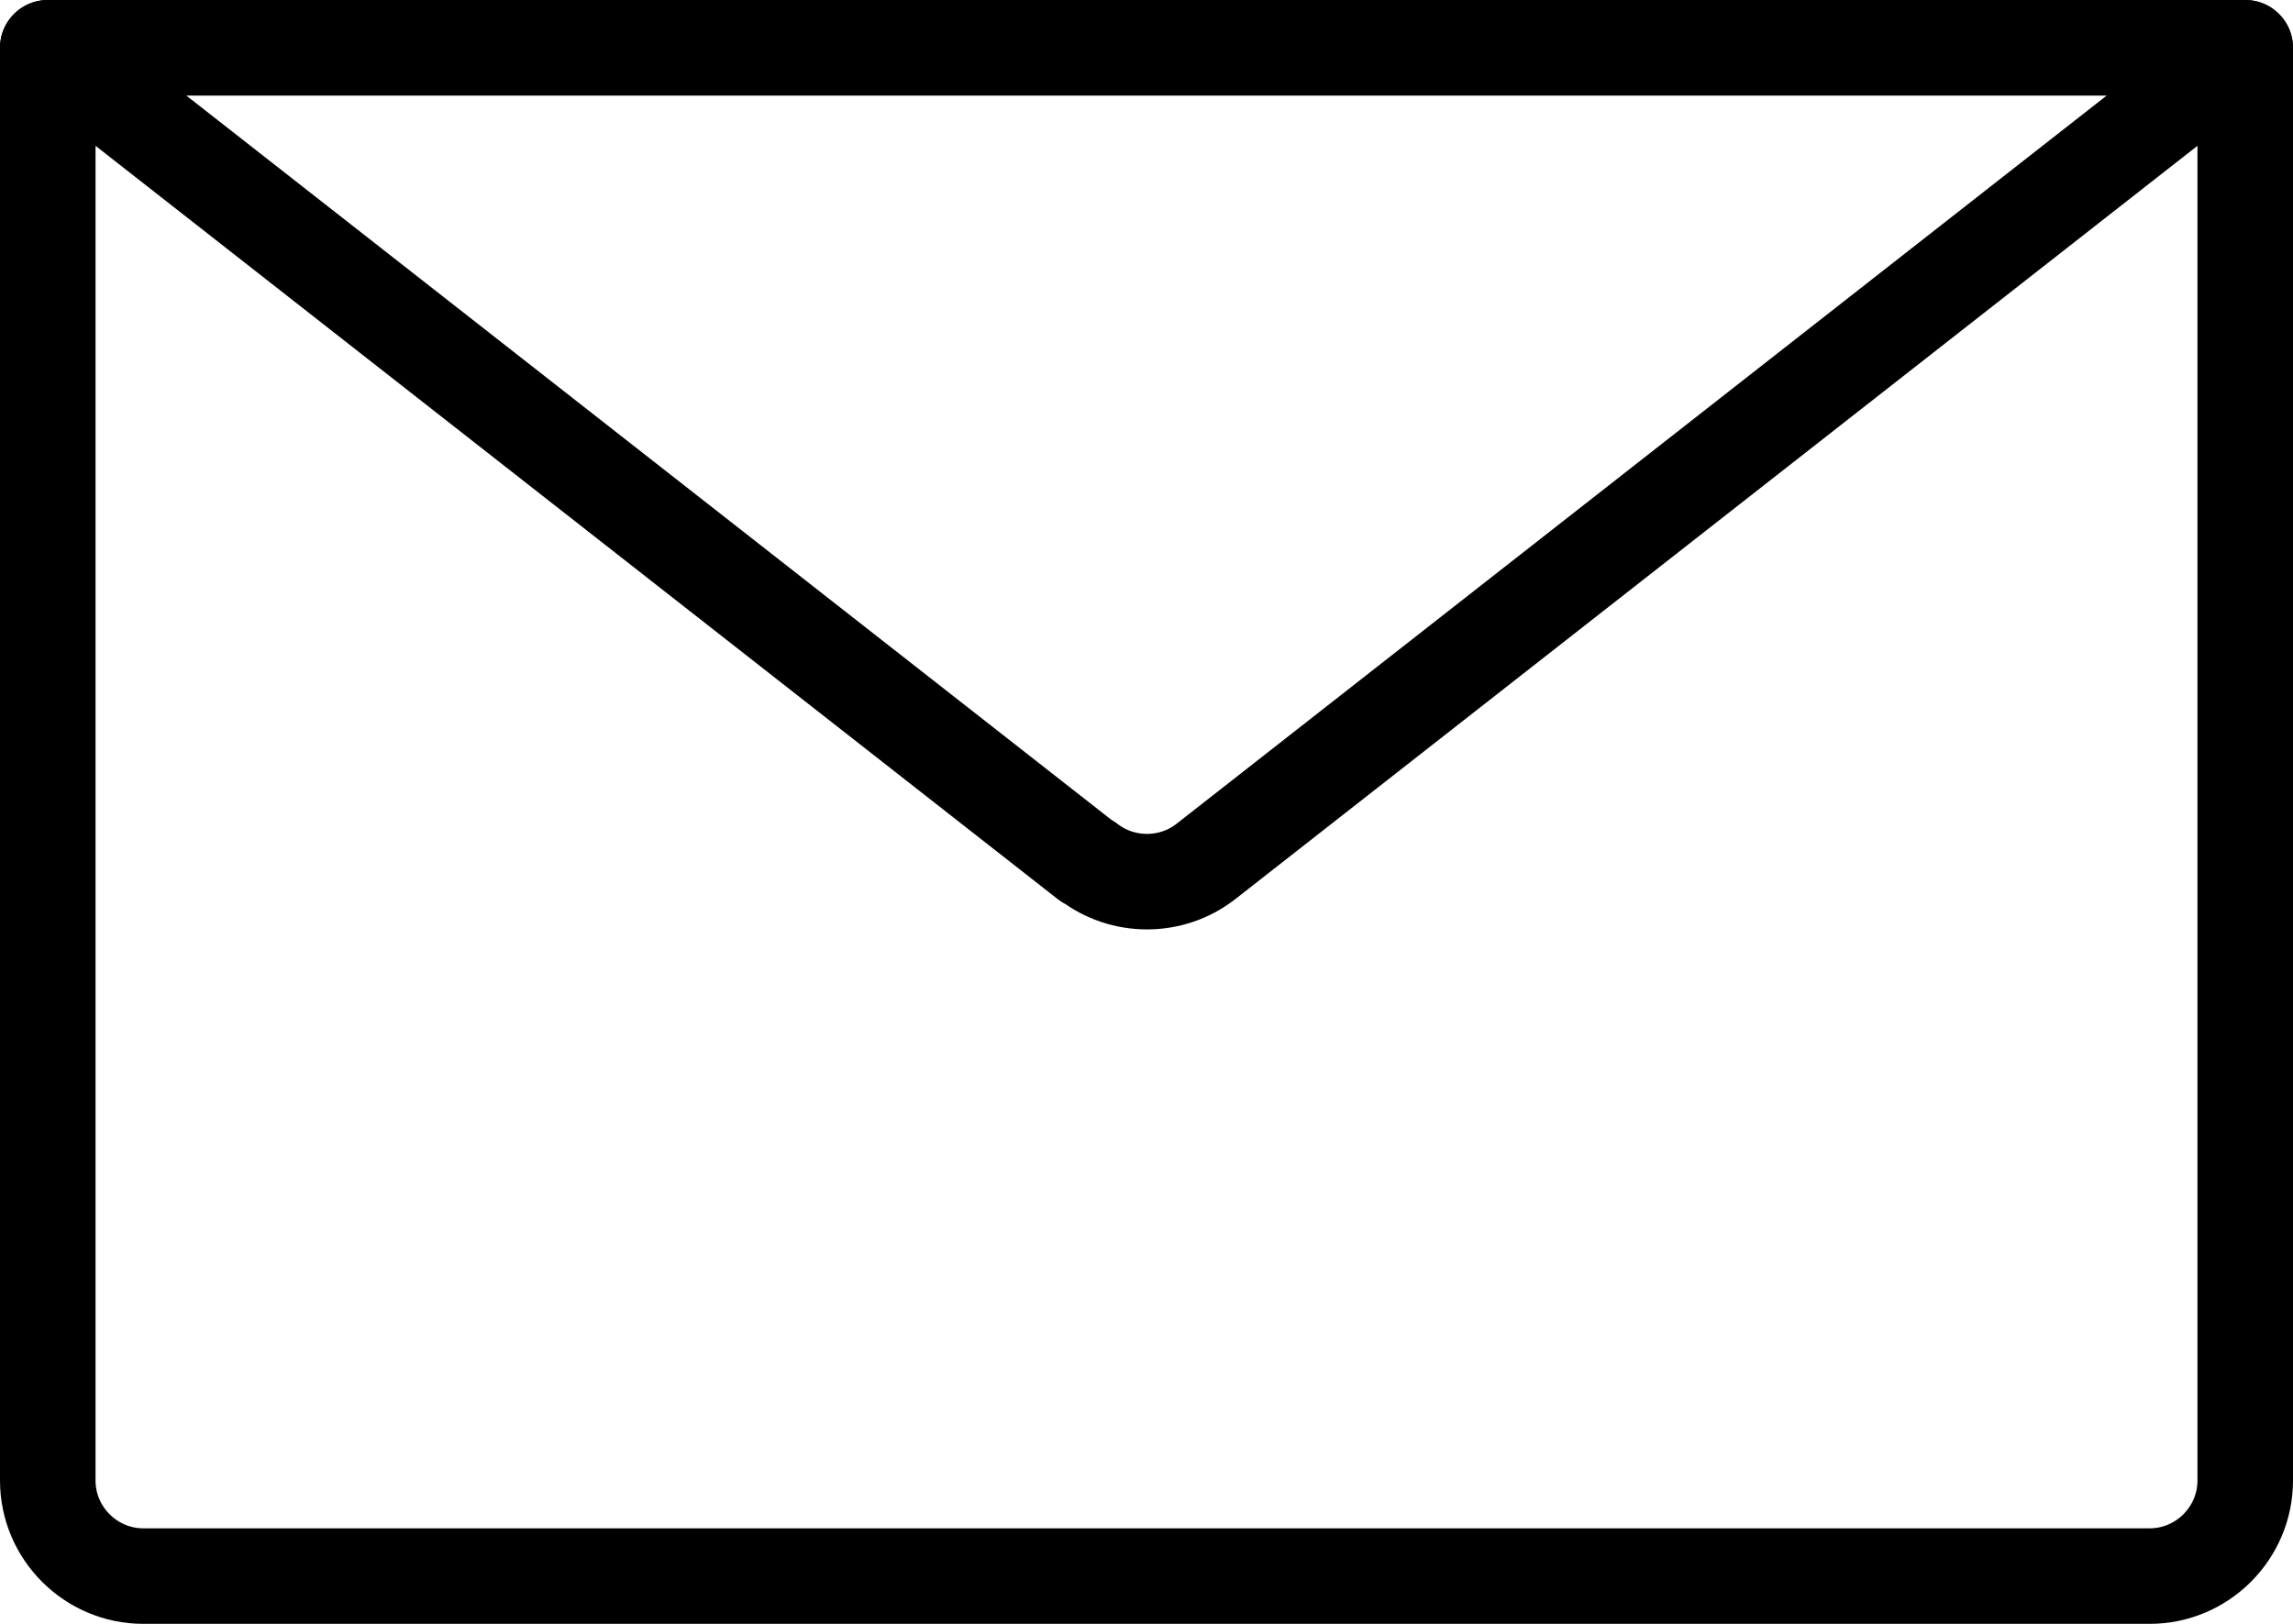
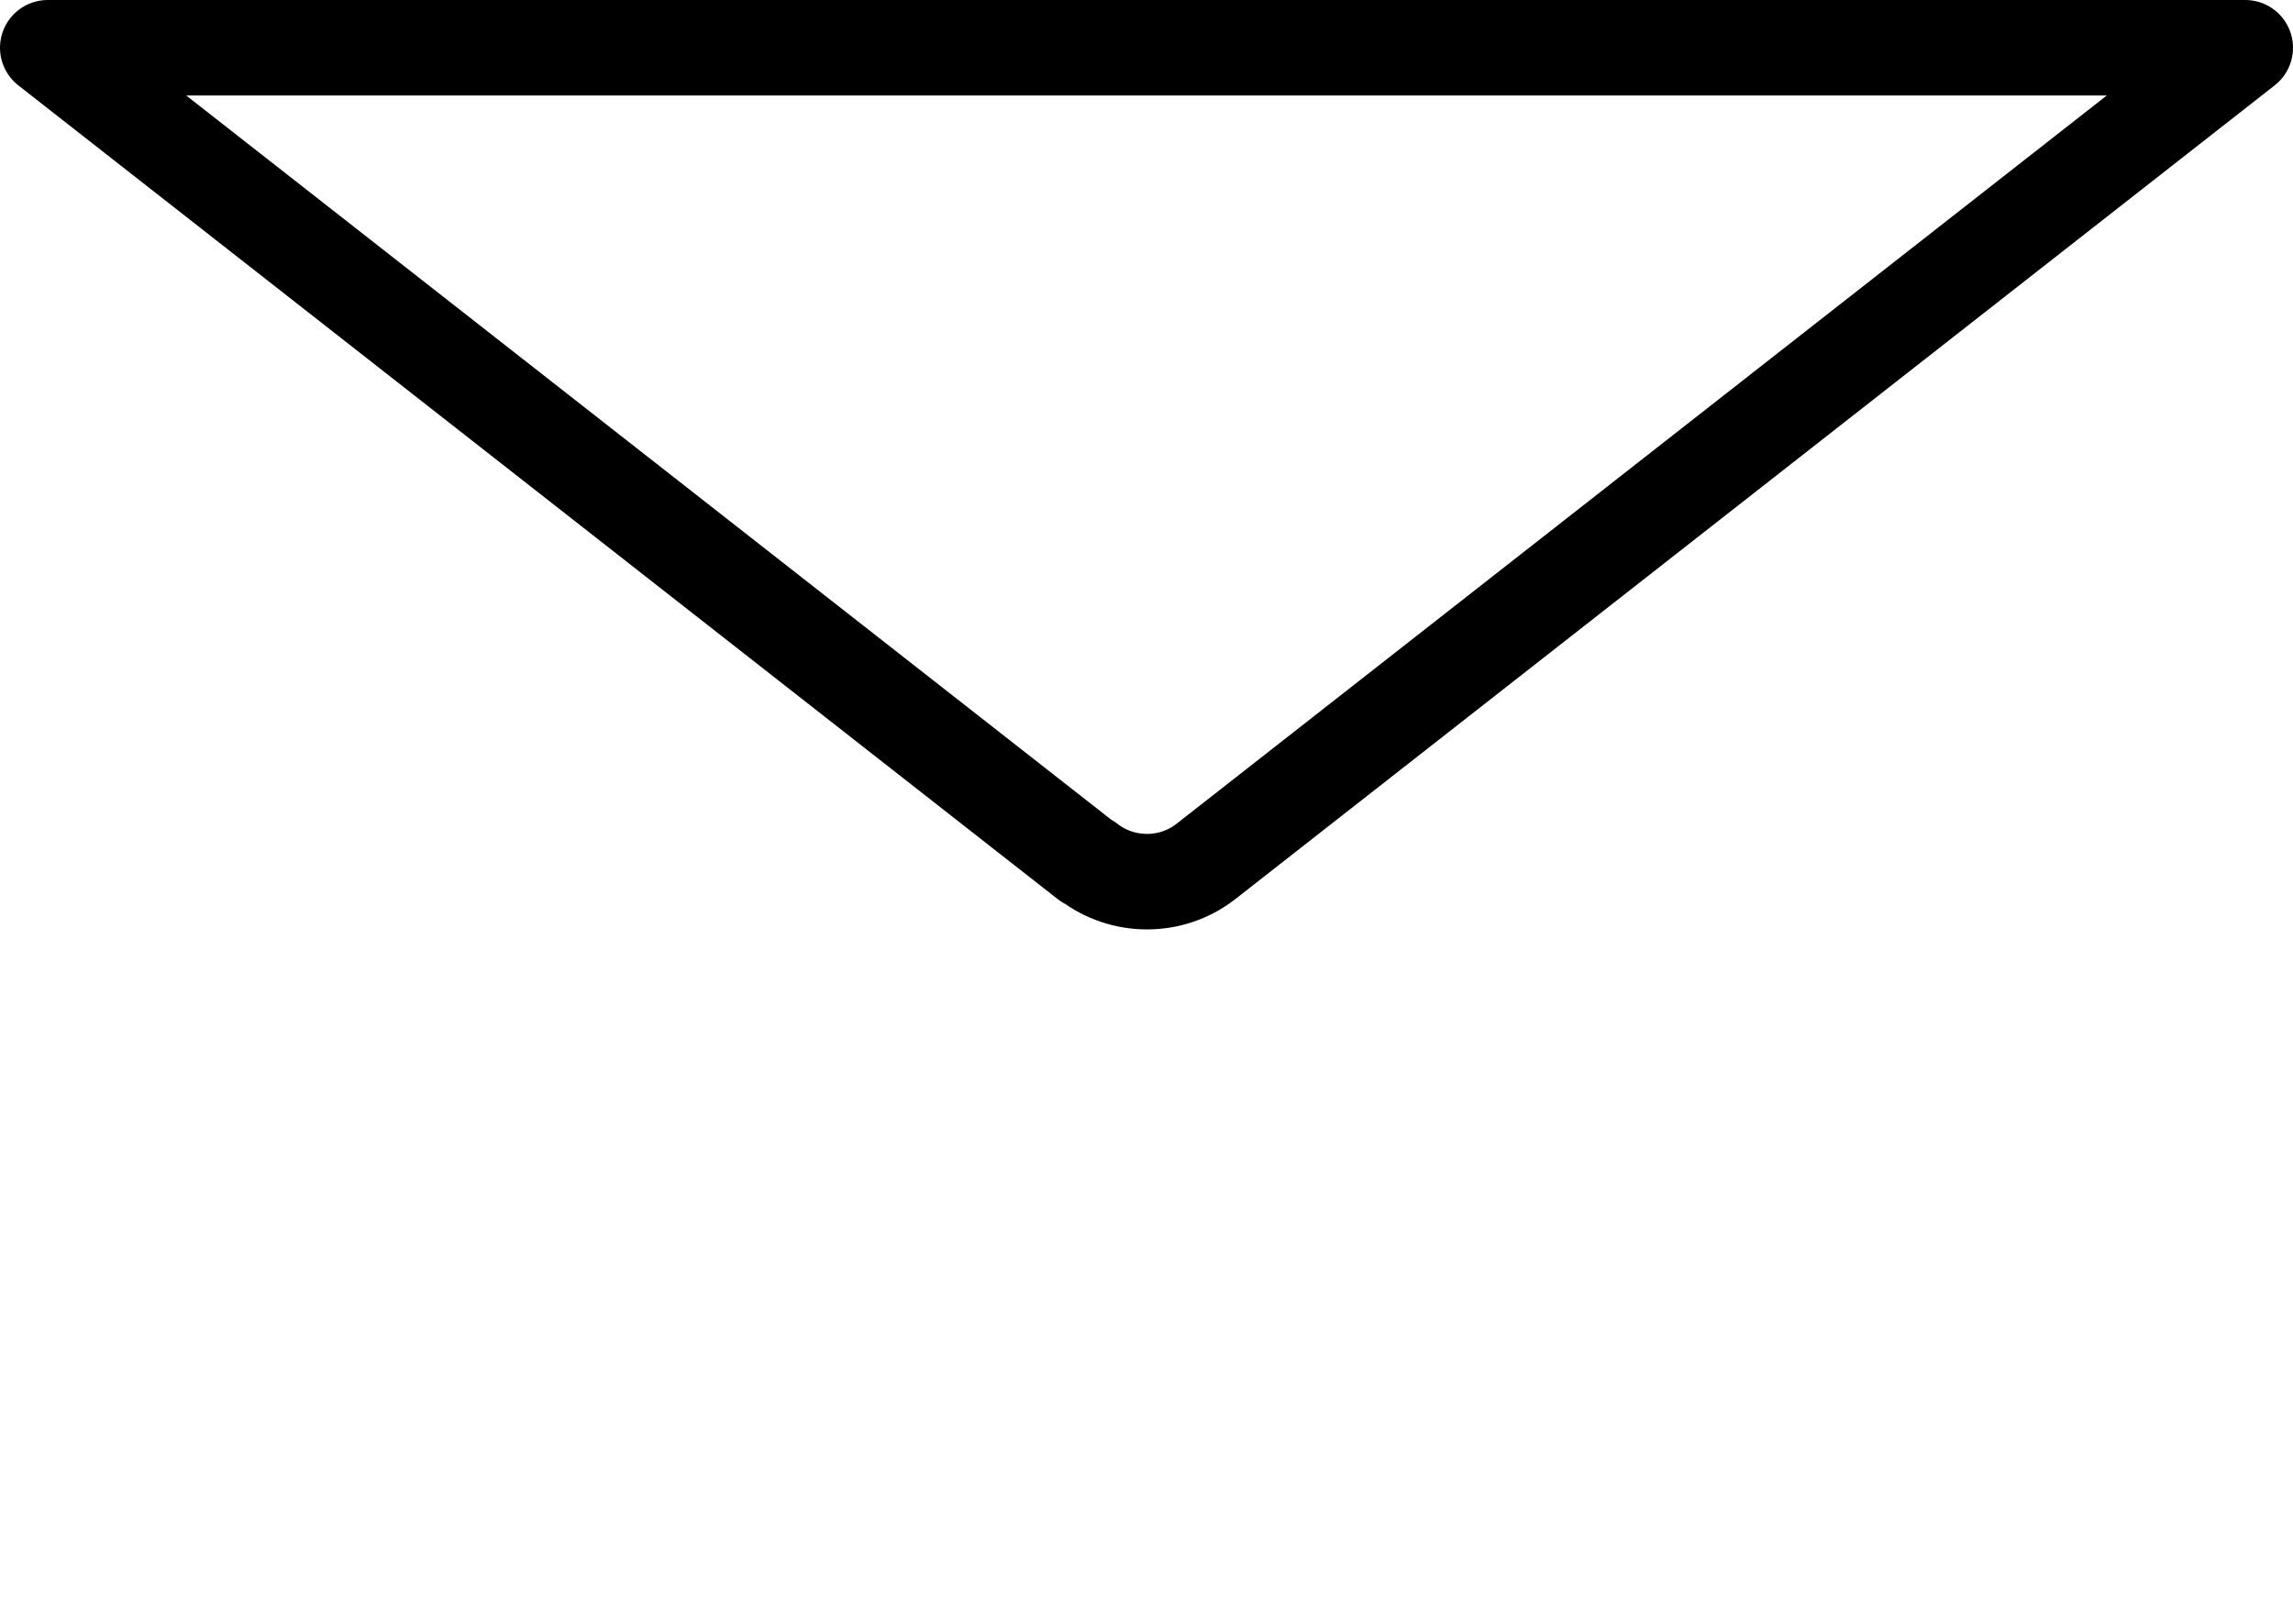
<svg xmlns="http://www.w3.org/2000/svg" id="uuid-e0293956-dafe-4a9e-a73e-b0ef1486eb6b" viewBox="0 0 24 17">
  <defs>
    <style>.uuid-1aeb022b-85bd-466a-8d73-0c42b8af3ec3{fill:none;stroke:#000;stroke-linecap:round;stroke-linejoin:round;}</style>
  </defs>
  <g id="uuid-2646a44b-7b8f-4586-a46f-b65c0cd20f16">
    <g>
-       <path class="uuid-1aeb022b-85bd-466a-8d73-0c42b8af3ec3" d="M.5,.5H23.5V15.5c0,.55-.45,1-1,1H1.5c-.55,0-1-.45-1-1V.5H.5Z" />
      <path class="uuid-1aeb022b-85bd-466a-8d73-0c42b8af3ec3" d="M11.38,9.02L.5,.5H23.5L12.62,9.02c-.36,.28-.87,.28-1.23,0Z" />
    </g>
  </g>
</svg>